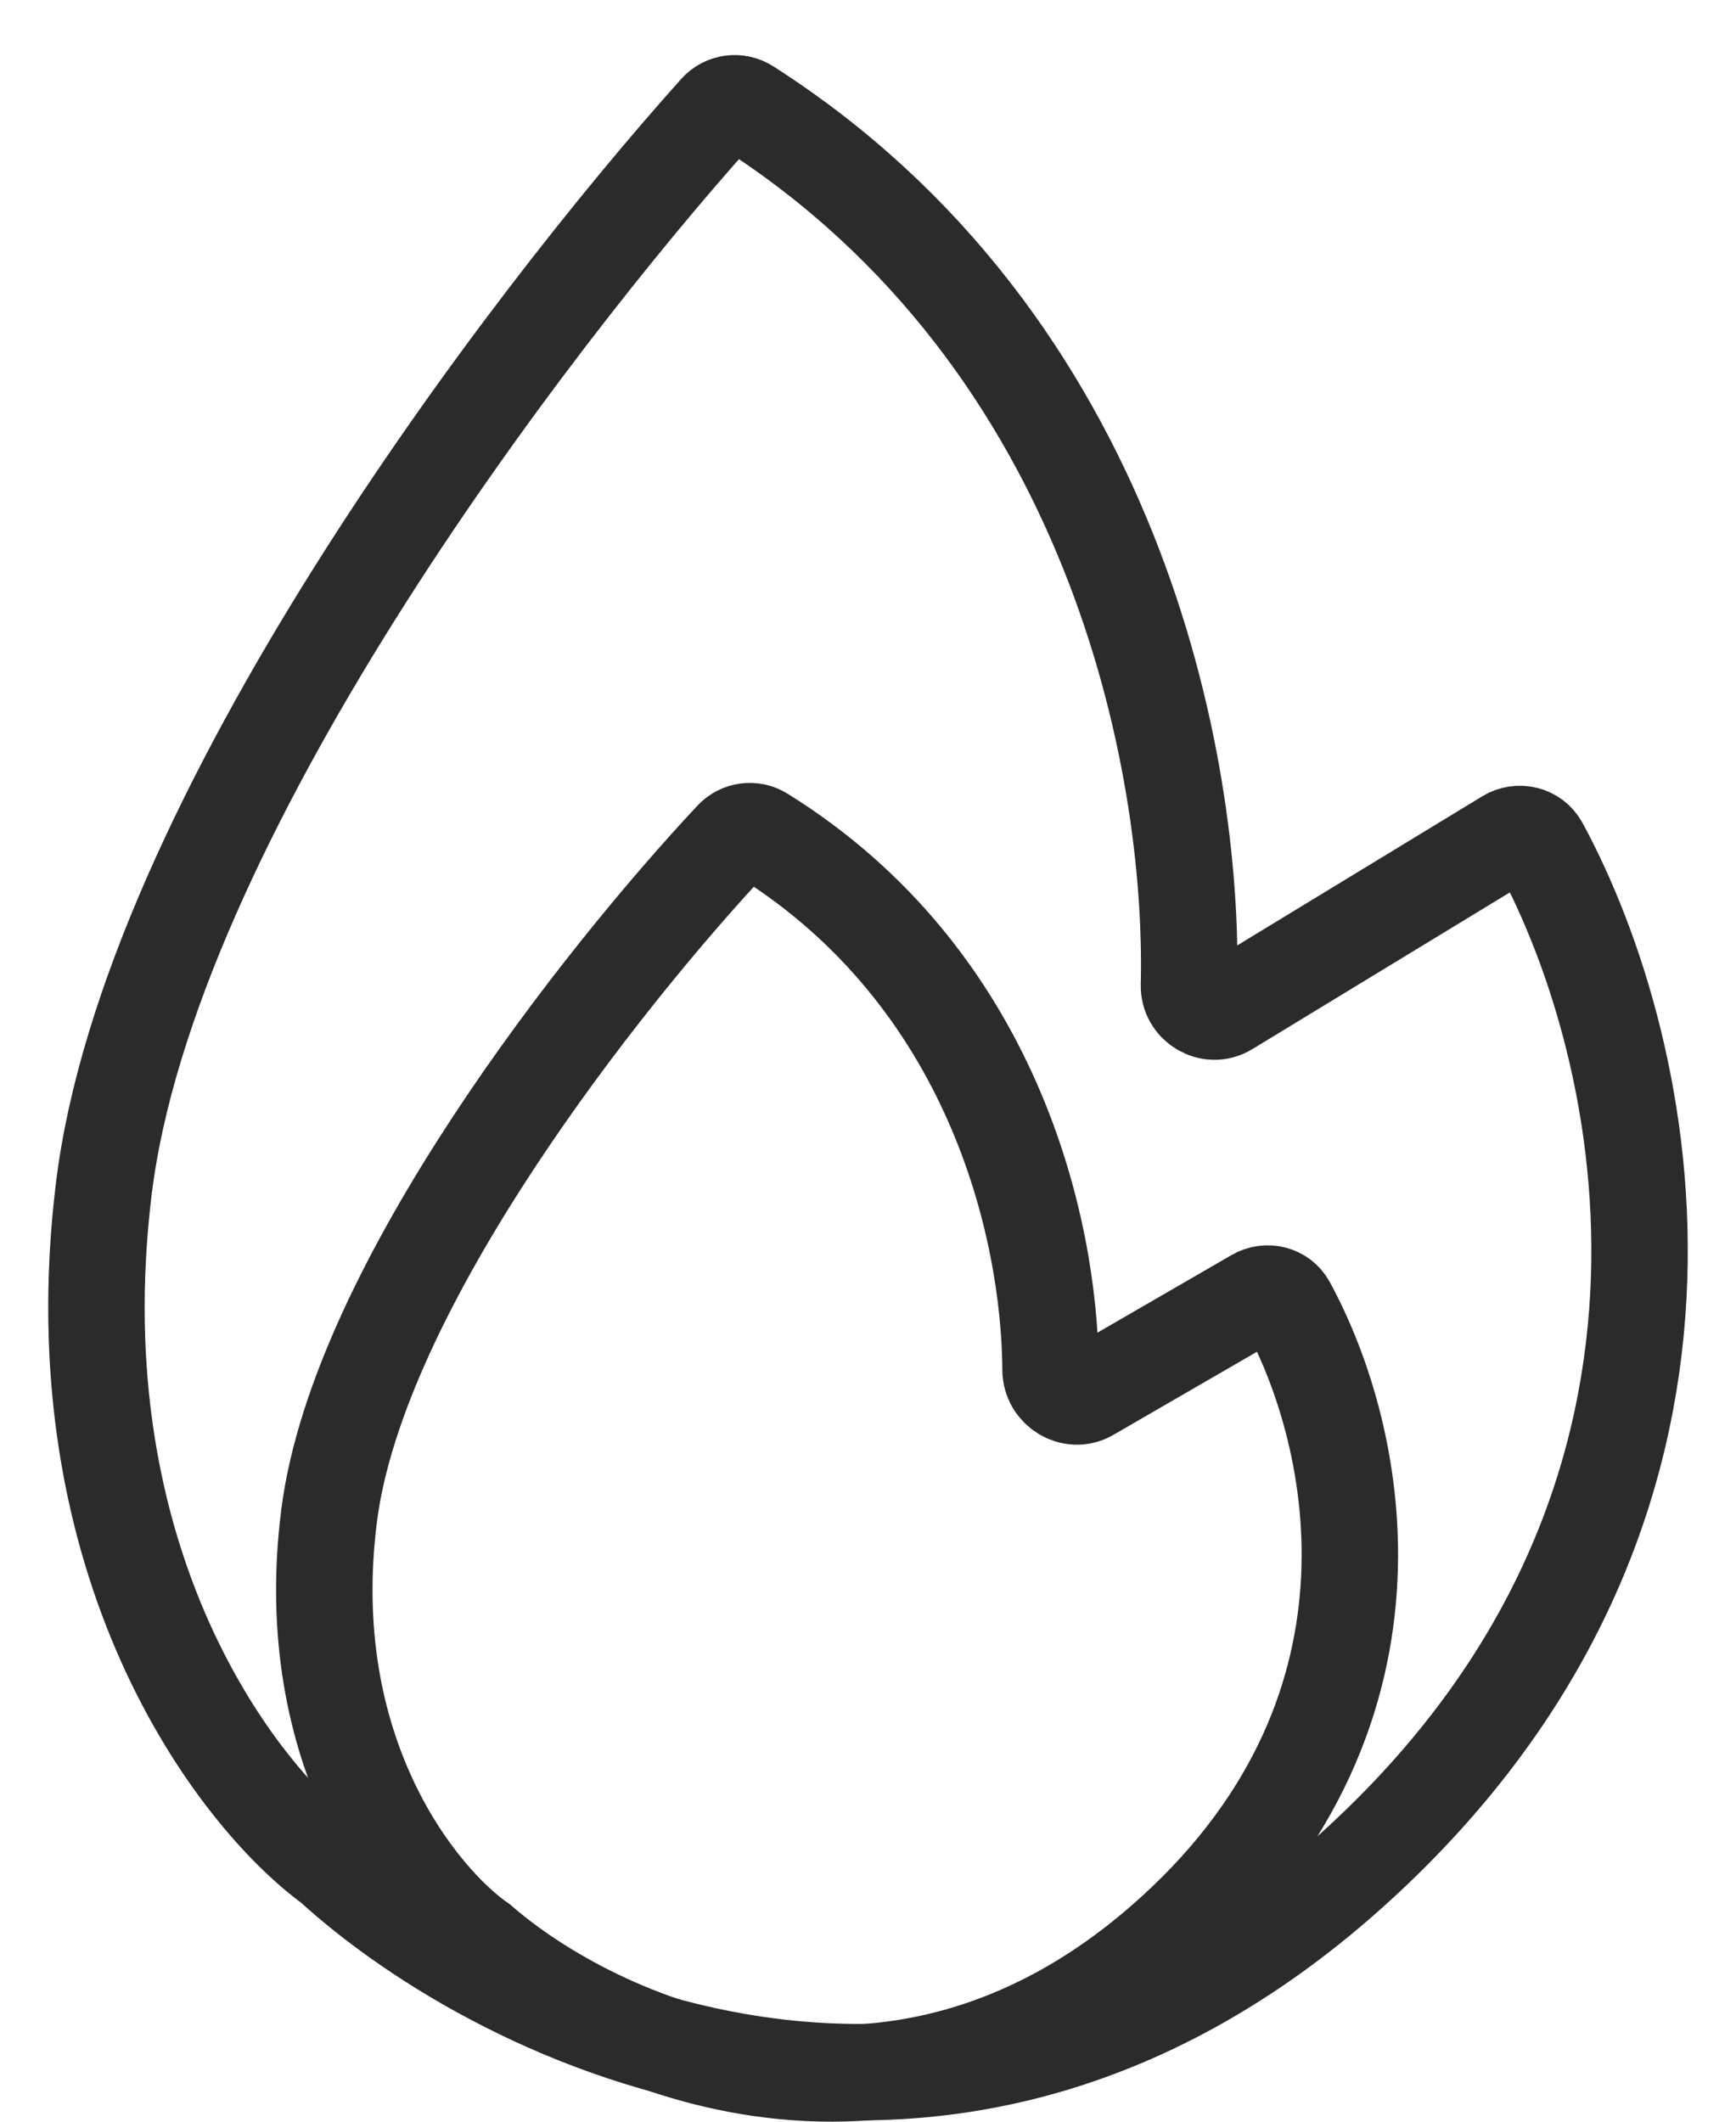
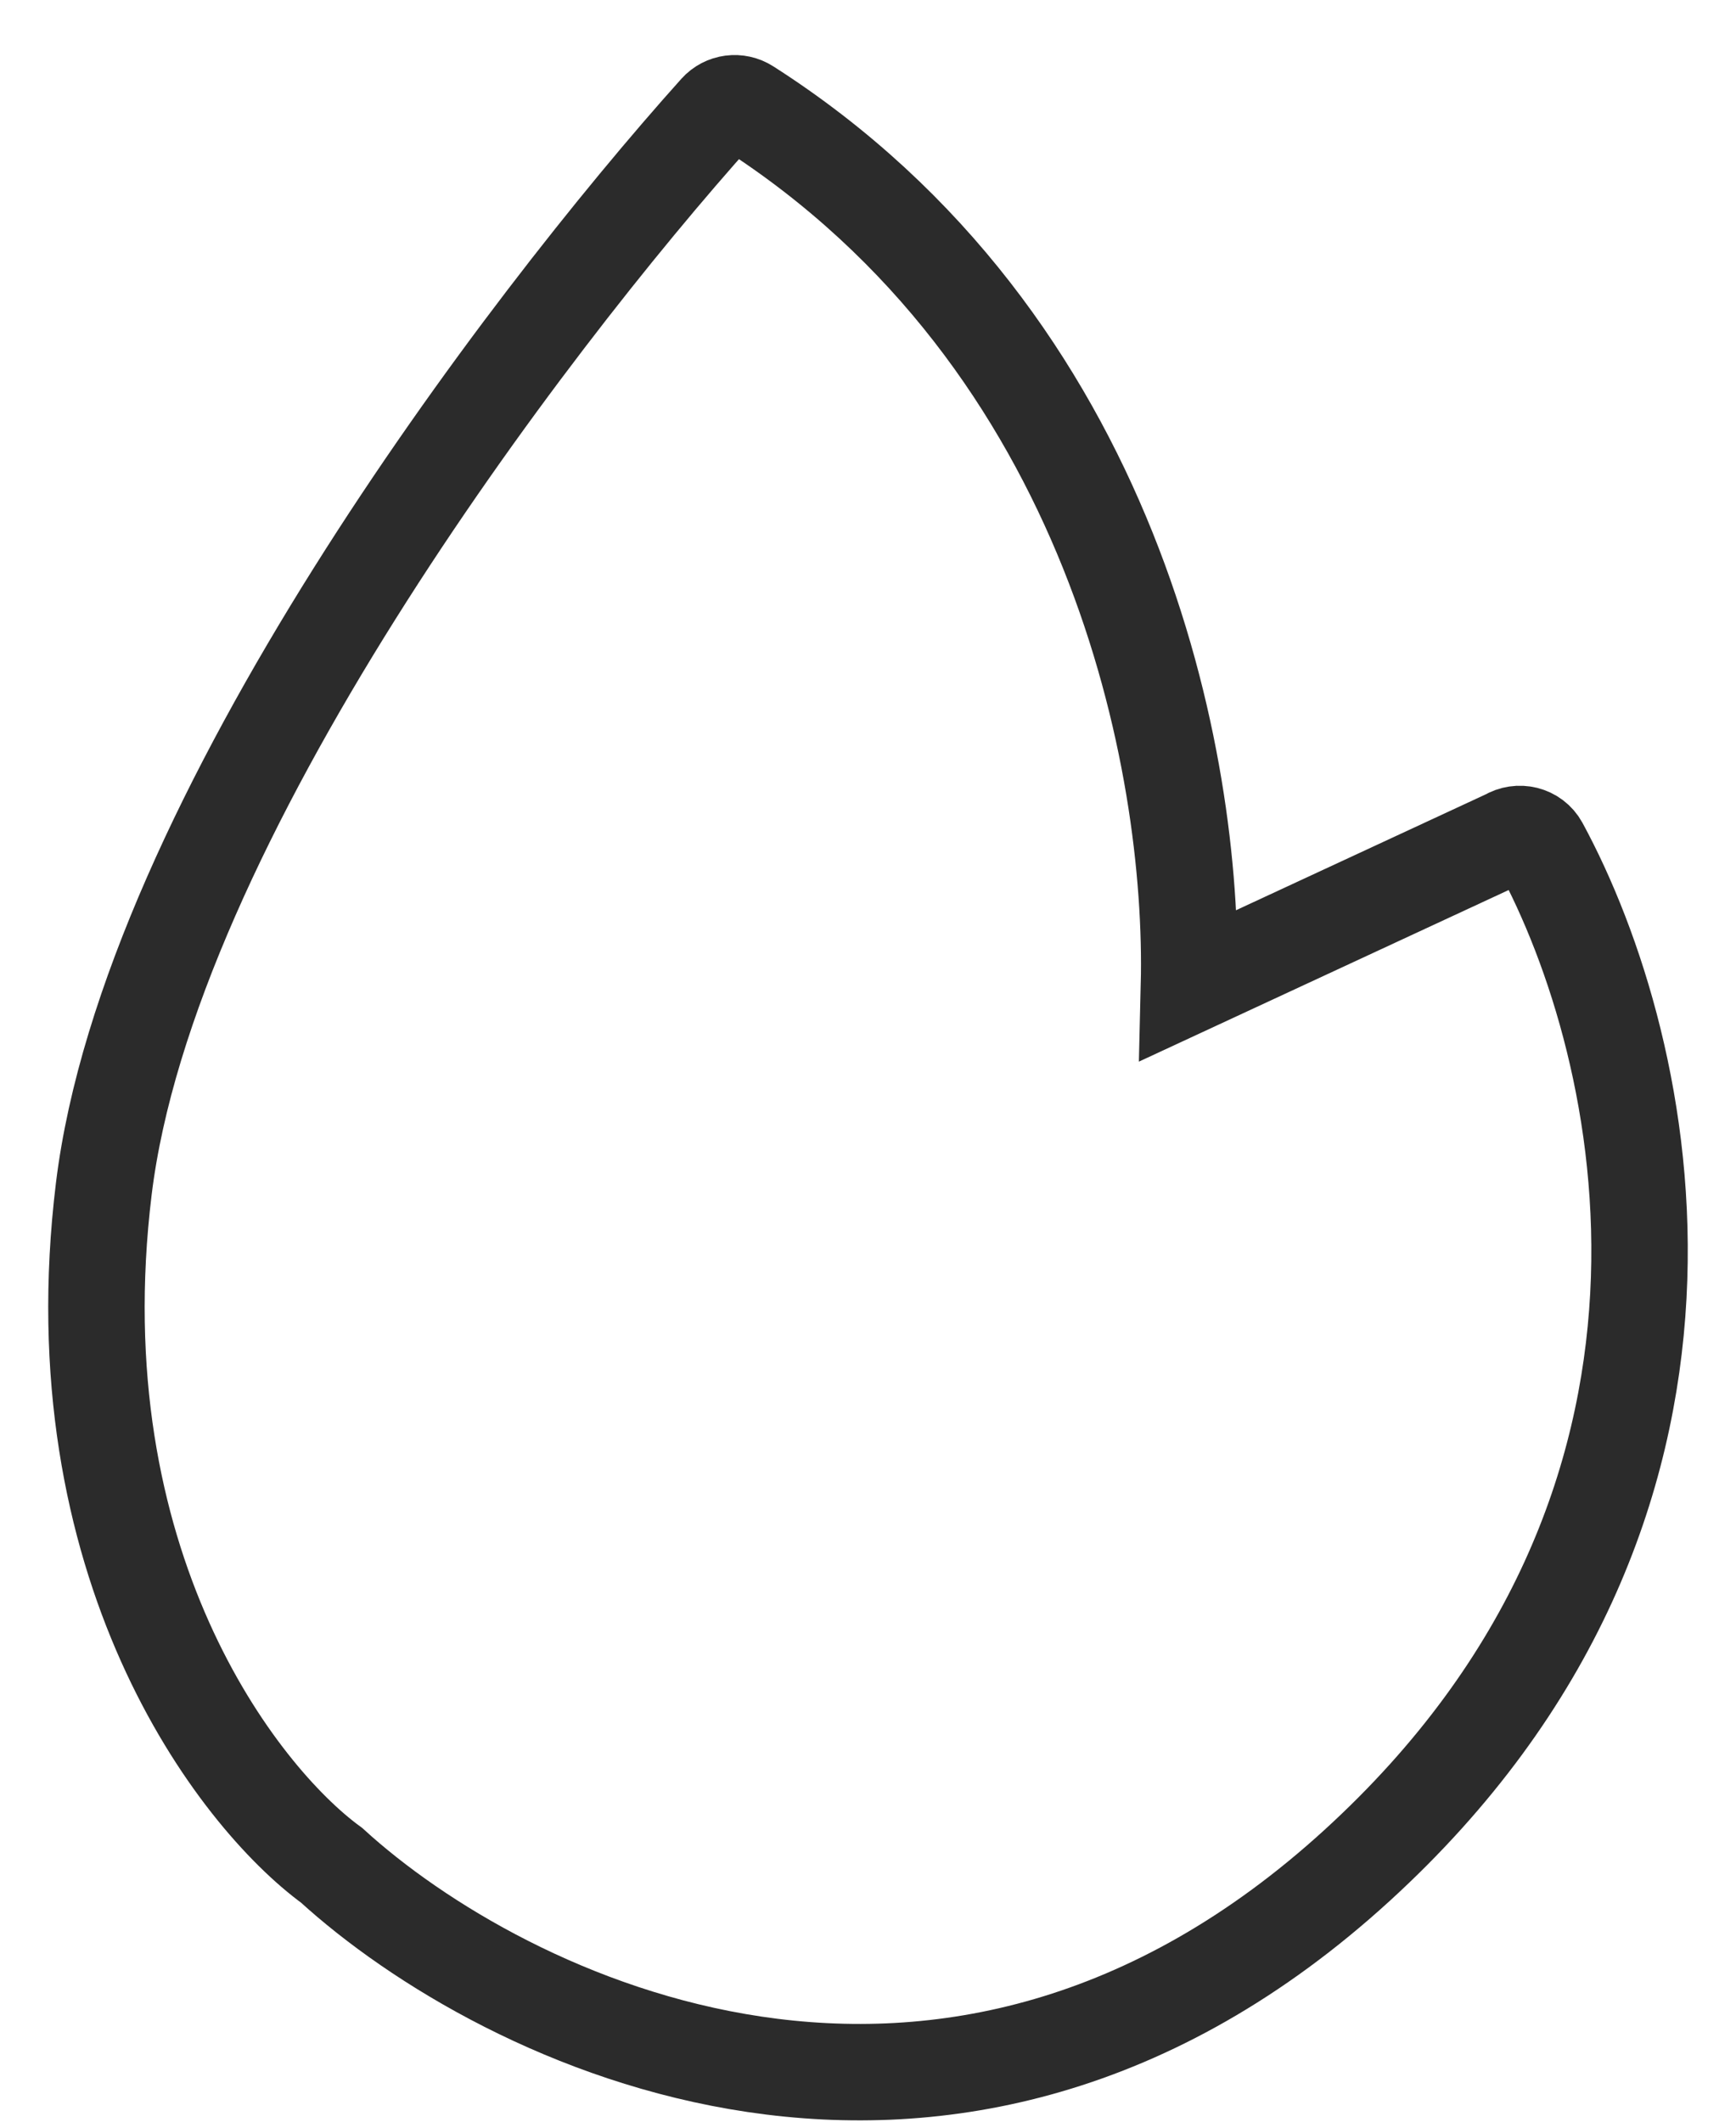
<svg xmlns="http://www.w3.org/2000/svg" width="18" height="22" viewBox="0 0 18 22" fill="none">
  <g clip-path="url(#clip0_2041_1655)">
-     <path d="M1.076 12.329C1.538 8.533 5.423 3.396 7.437 1.151C7.517 1.062 7.649 1.045 7.75 1.11C11.554 3.541 12.384 7.902 12.328 10.216C12.322 10.421 12.548 10.559 12.724 10.452L15.629 8.684C15.747 8.612 15.902 8.649 15.969 8.771C17.11 10.874 18.176 15.594 14.072 19.342C9.819 23.226 5.211 20.96 3.439 19.342C2.454 18.623 0.603 16.213 1.076 12.329Z" stroke="#2B2B2B" />
-     <path d="M3.413 15.712C3.717 13.339 6.247 10.137 7.597 8.695C7.676 8.611 7.803 8.593 7.901 8.654C10.29 10.137 10.884 12.718 10.893 14.205C10.894 14.409 11.117 14.548 11.293 14.446L13.019 13.447C13.136 13.379 13.285 13.415 13.349 13.533C14.092 14.894 14.732 17.816 12.05 20.145C9.224 22.599 6.161 21.167 4.984 20.145C4.329 19.69 3.099 18.167 3.413 15.712Z" stroke="#2B2B2B" />
+     <path d="M1.076 12.329C1.538 8.533 5.423 3.396 7.437 1.151C7.517 1.062 7.649 1.045 7.75 1.11C11.554 3.541 12.384 7.902 12.328 10.216L15.629 8.684C15.747 8.612 15.902 8.649 15.969 8.771C17.11 10.874 18.176 15.594 14.072 19.342C9.819 23.226 5.211 20.96 3.439 19.342C2.454 18.623 0.603 16.213 1.076 12.329Z" stroke="#2B2B2B" />
  </g>
  <defs>
    <clipPath id="clip0_2041_1655">
      <rect width="18" height="22" fill="white" />
    </clipPath>
  </defs>
</svg>